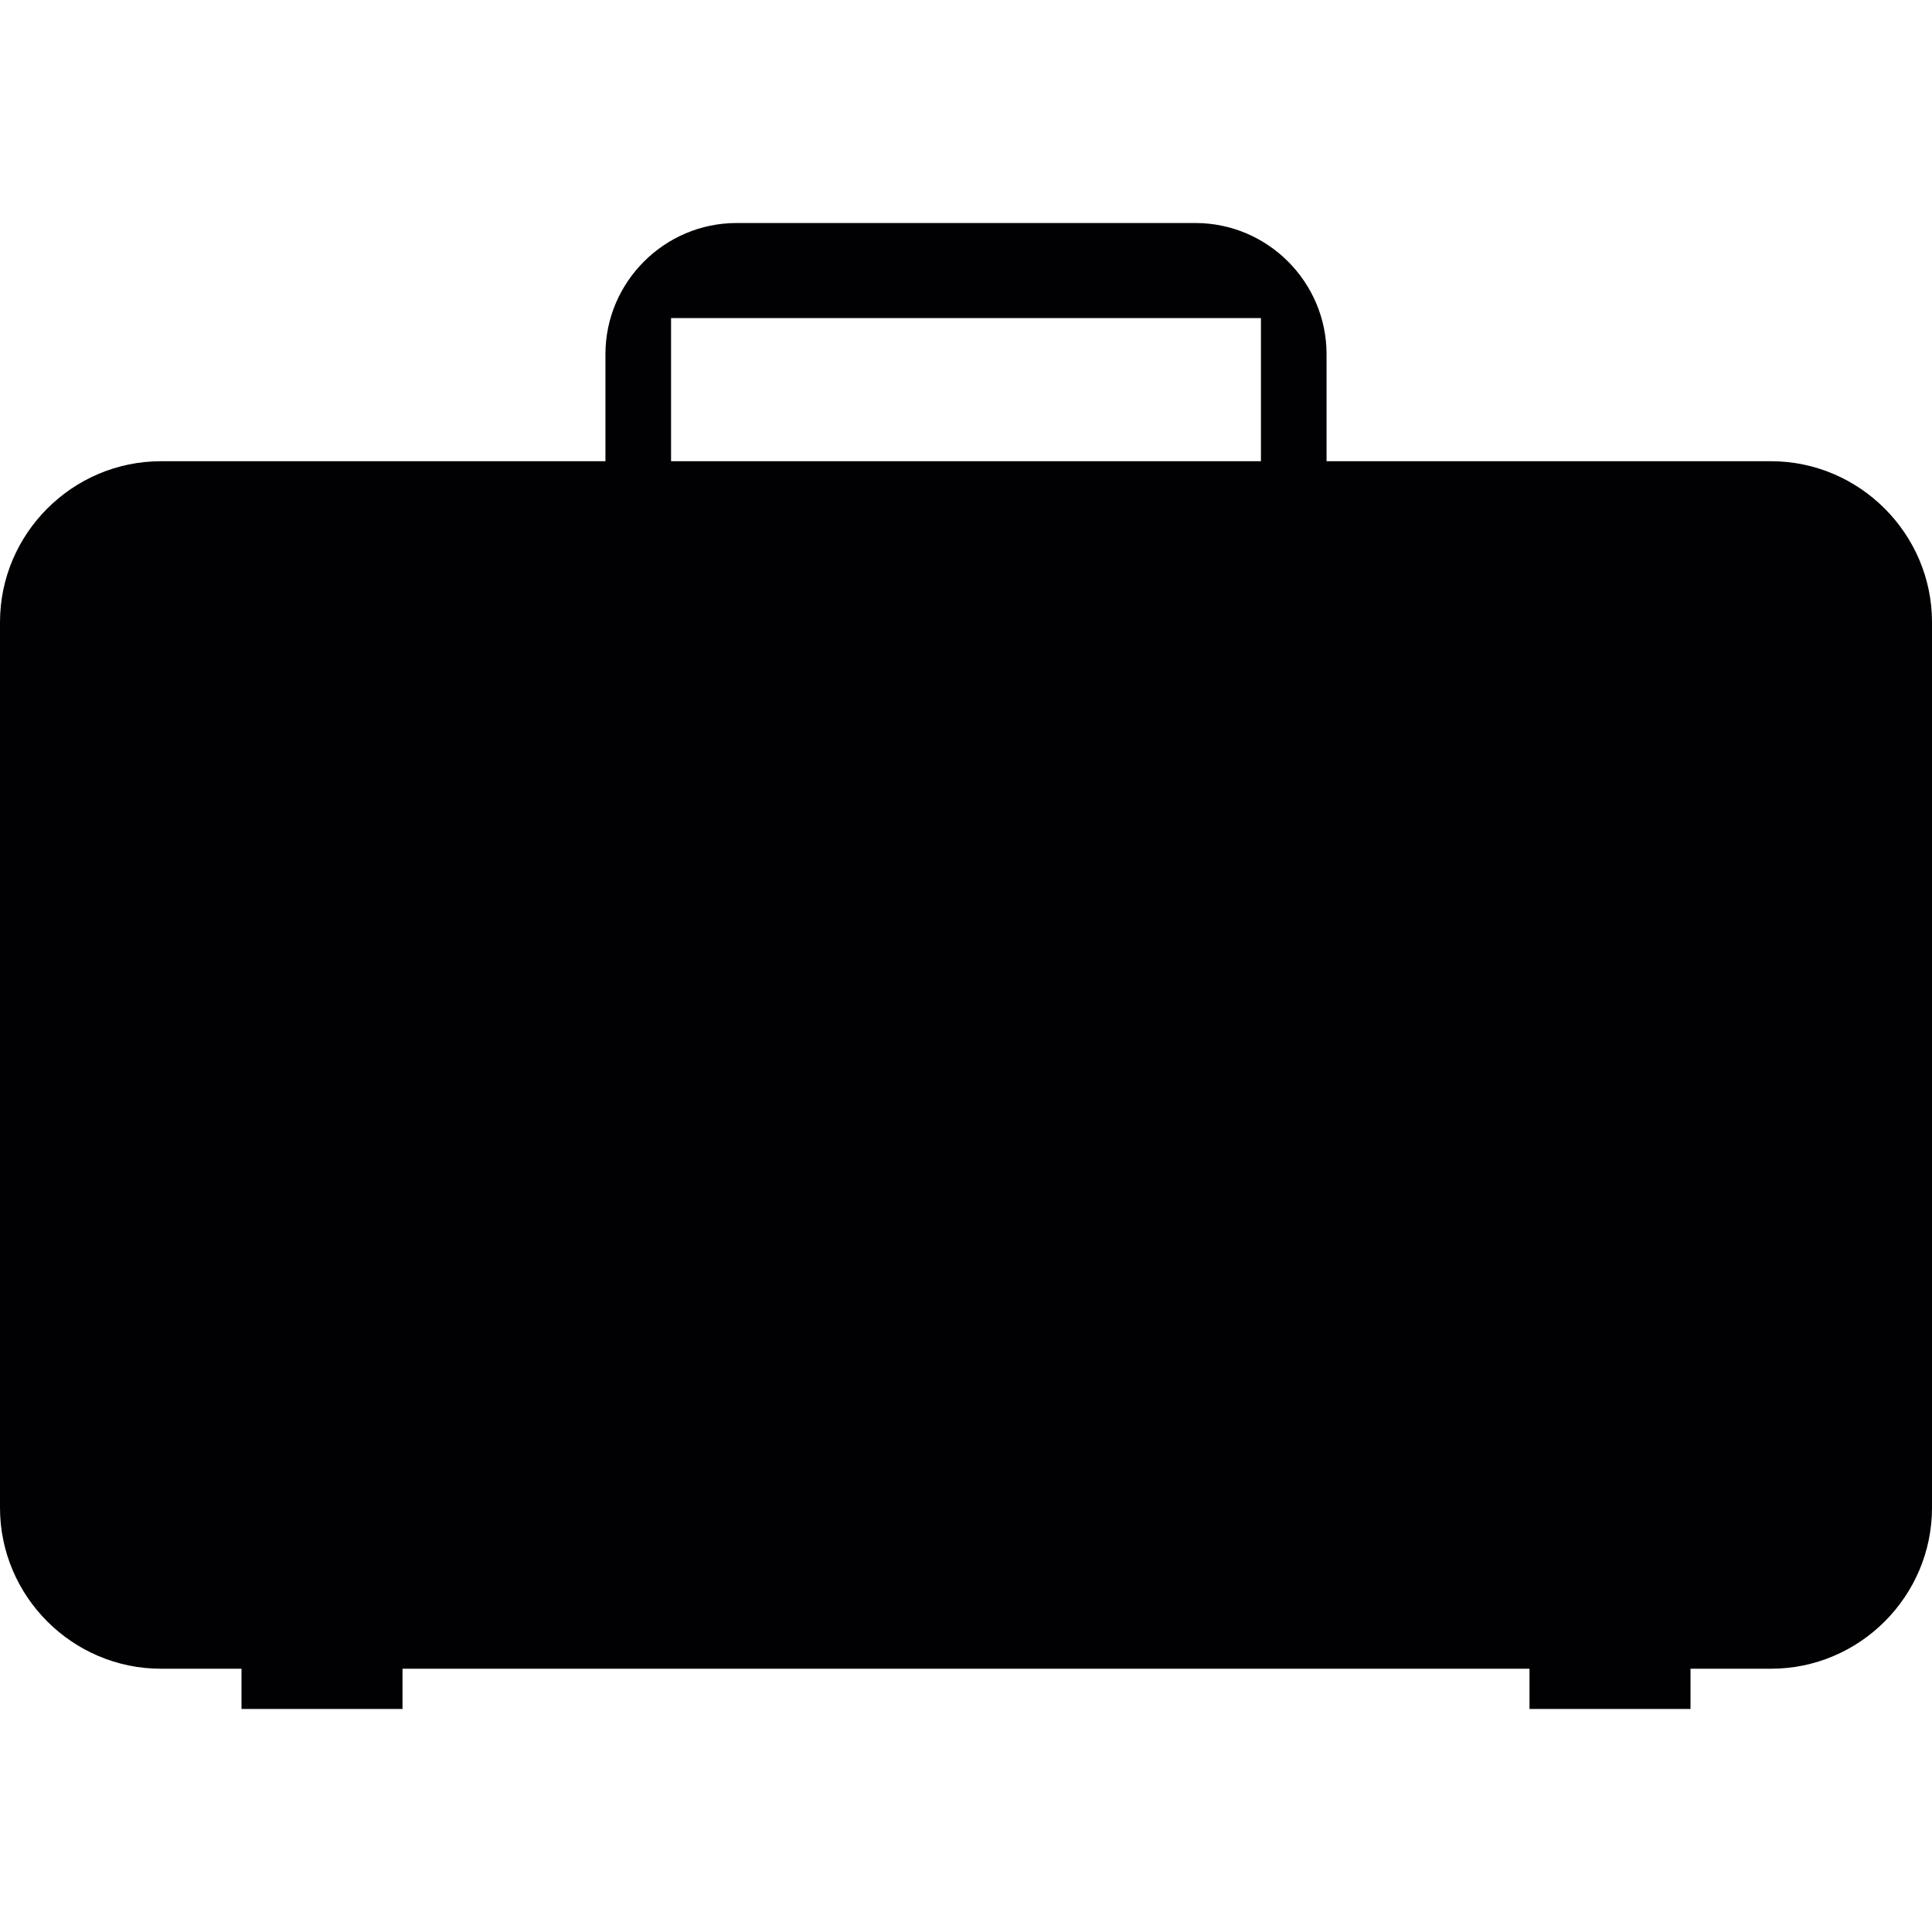
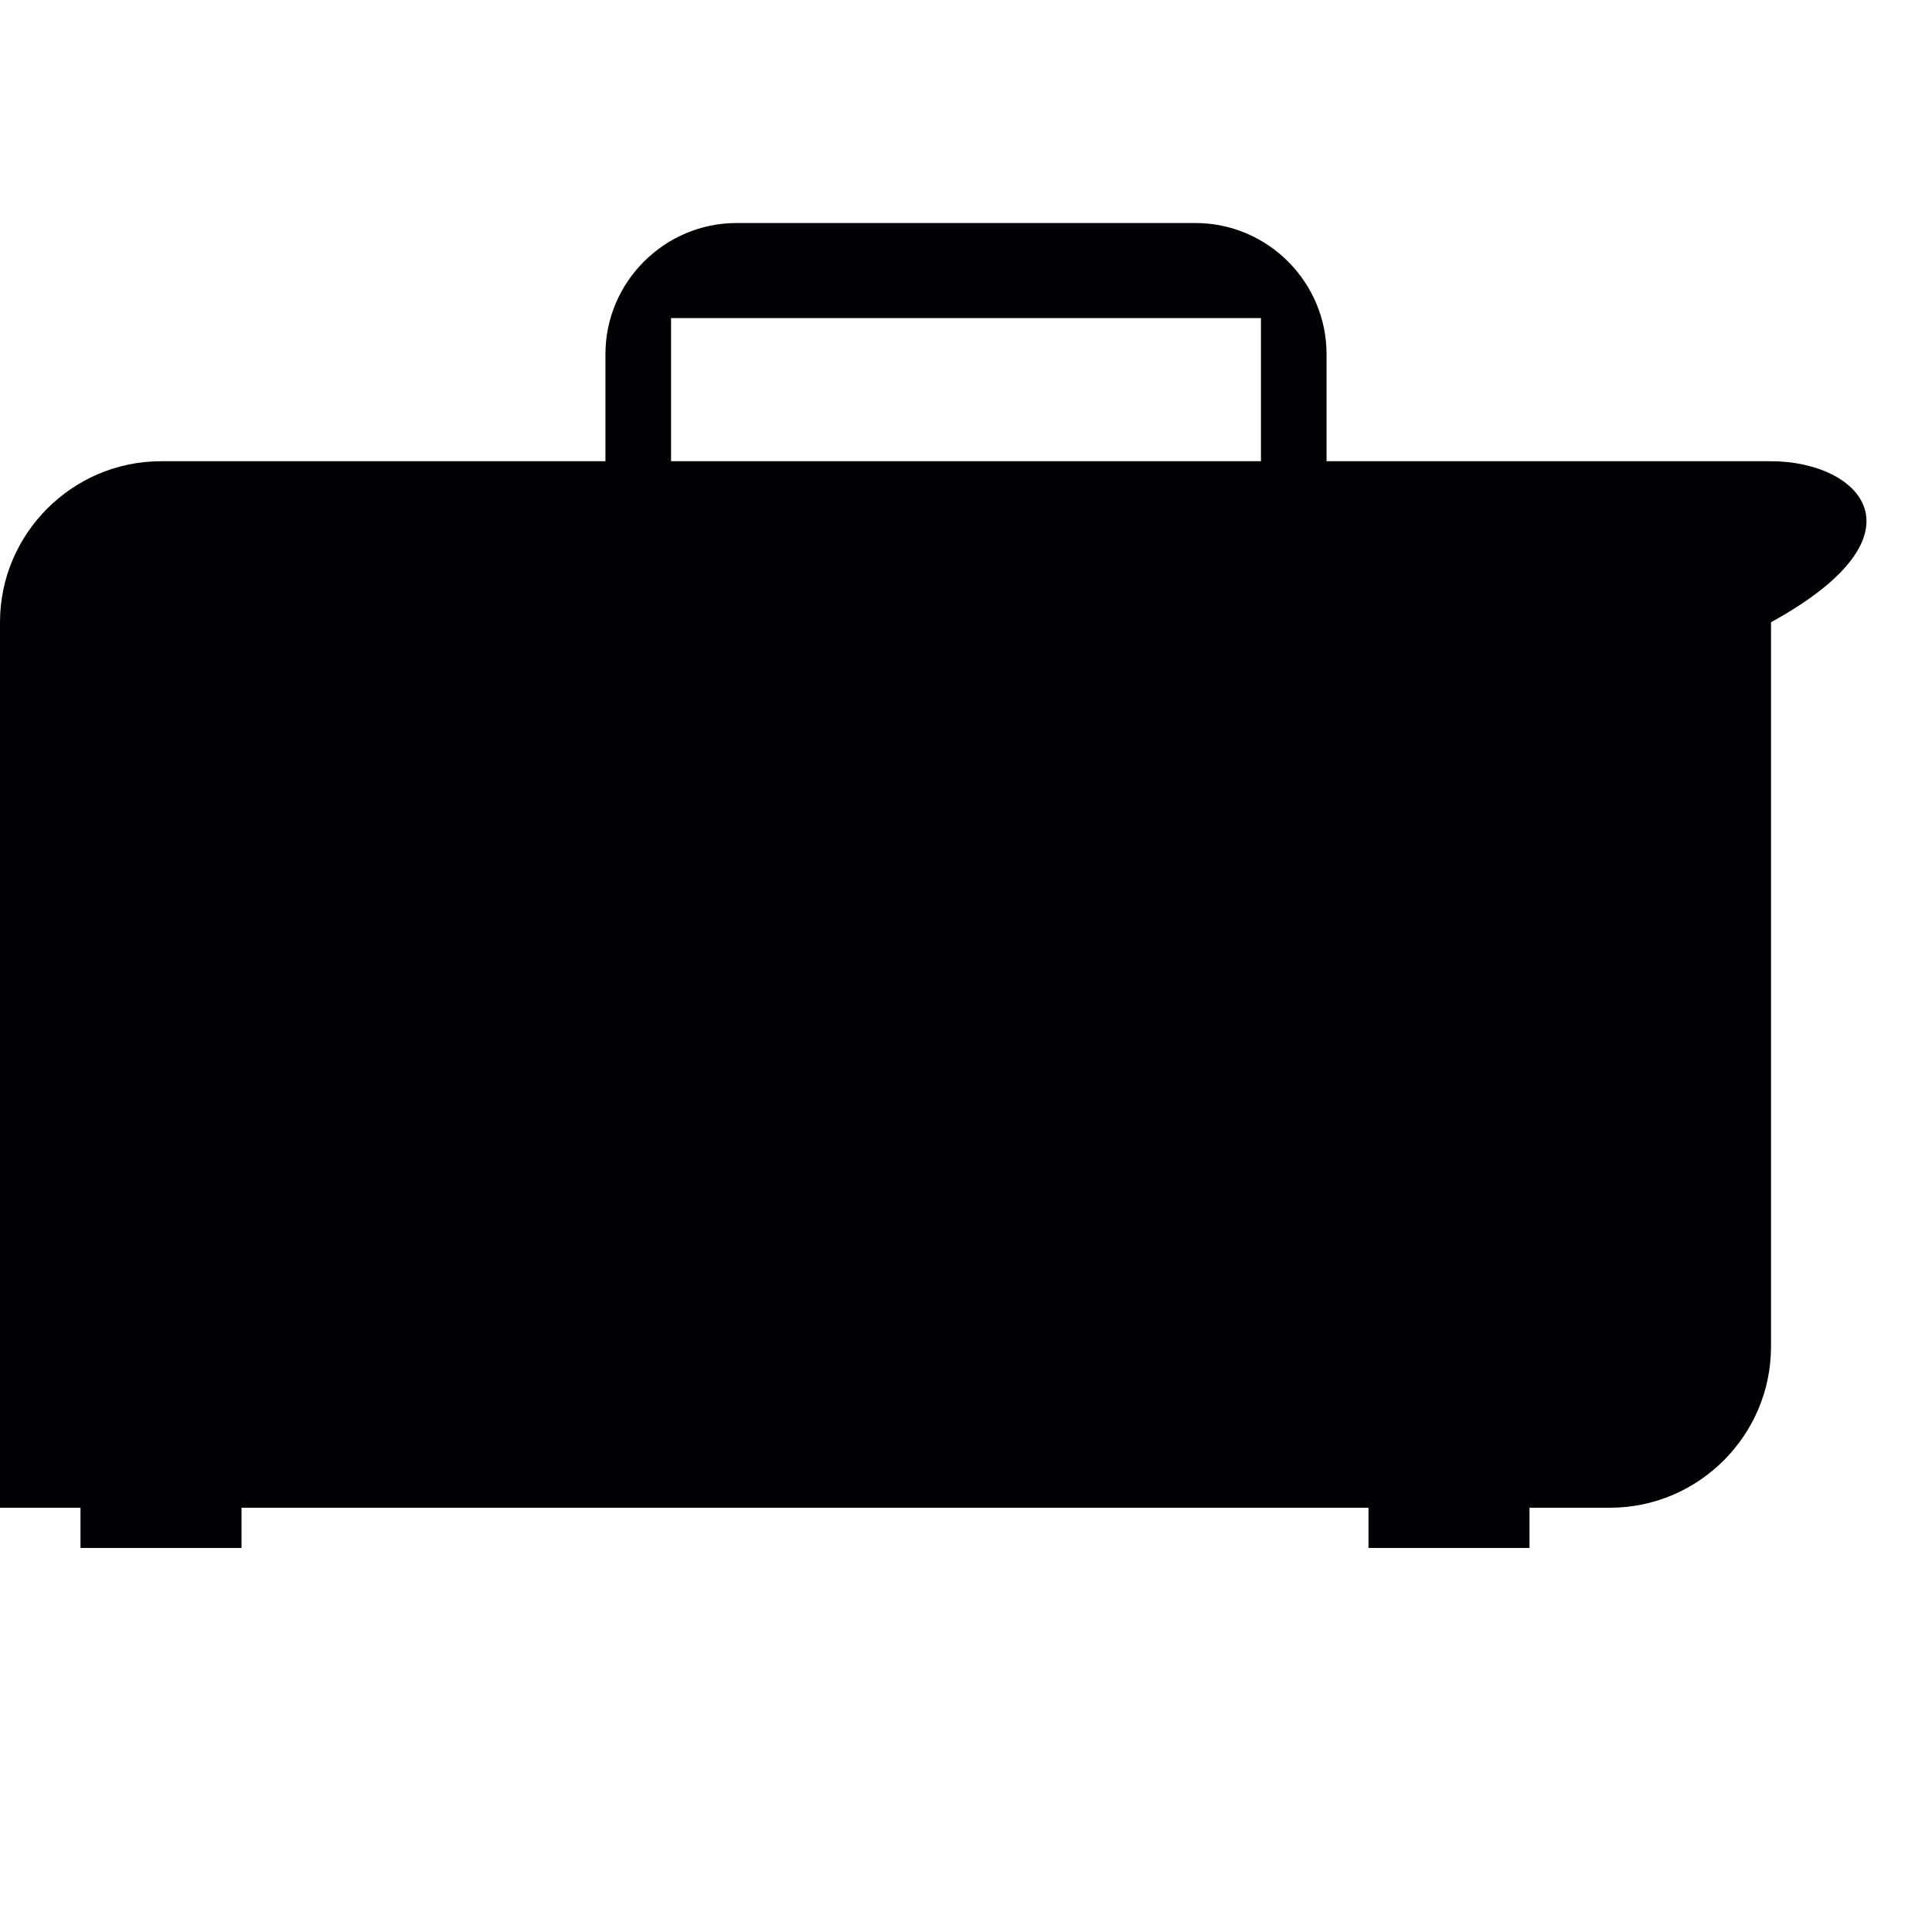
<svg xmlns="http://www.w3.org/2000/svg" height="800px" width="800px" version="1.1" id="Capa_1" viewBox="0 0 143.205 143.205" xml:space="preserve">
  <g>
-     <path style="fill:#010002;" d="M131.271,34.187H98.328v-7.936c0-5.346-4.368-9.72-9.72-9.72H54.597c-5.346,0-9.72,4.374-9.72,9.72   v7.936H11.934C5.37,34.187,0,39.557,0,46.121v65.636c0,6.57,5.37,11.934,11.934,11.934h5.967v2.983h11.934v-2.983h83.536v2.983   h11.934v-2.983h5.967c6.564,0,11.934-5.364,11.934-11.934V46.121C143.205,39.569,137.835,34.187,131.271,34.187z M93.465,34.187   H49.74V23.578h43.725C93.465,23.578,93.465,34.187,93.465,34.187z" />
+     <path style="fill:#010002;" d="M131.271,34.187H98.328v-7.936c0-5.346-4.368-9.72-9.72-9.72H54.597c-5.346,0-9.72,4.374-9.72,9.72   v7.936H11.934C5.37,34.187,0,39.557,0,46.121v65.636h5.967v2.983h11.934v-2.983h83.536v2.983   h11.934v-2.983h5.967c6.564,0,11.934-5.364,11.934-11.934V46.121C143.205,39.569,137.835,34.187,131.271,34.187z M93.465,34.187   H49.74V23.578h43.725C93.465,23.578,93.465,34.187,93.465,34.187z" />
  </g>
</svg>